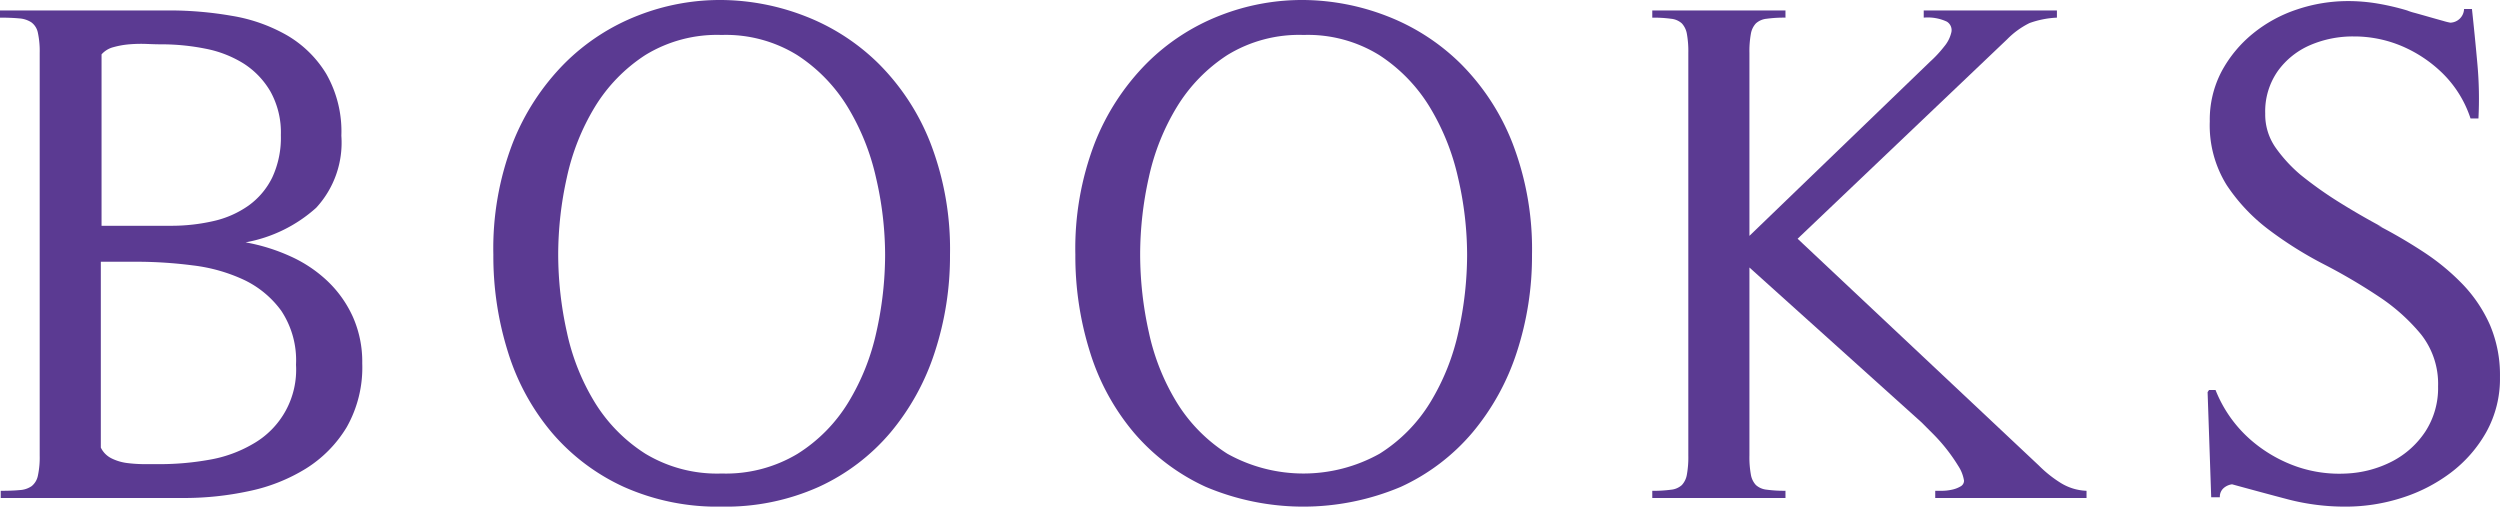
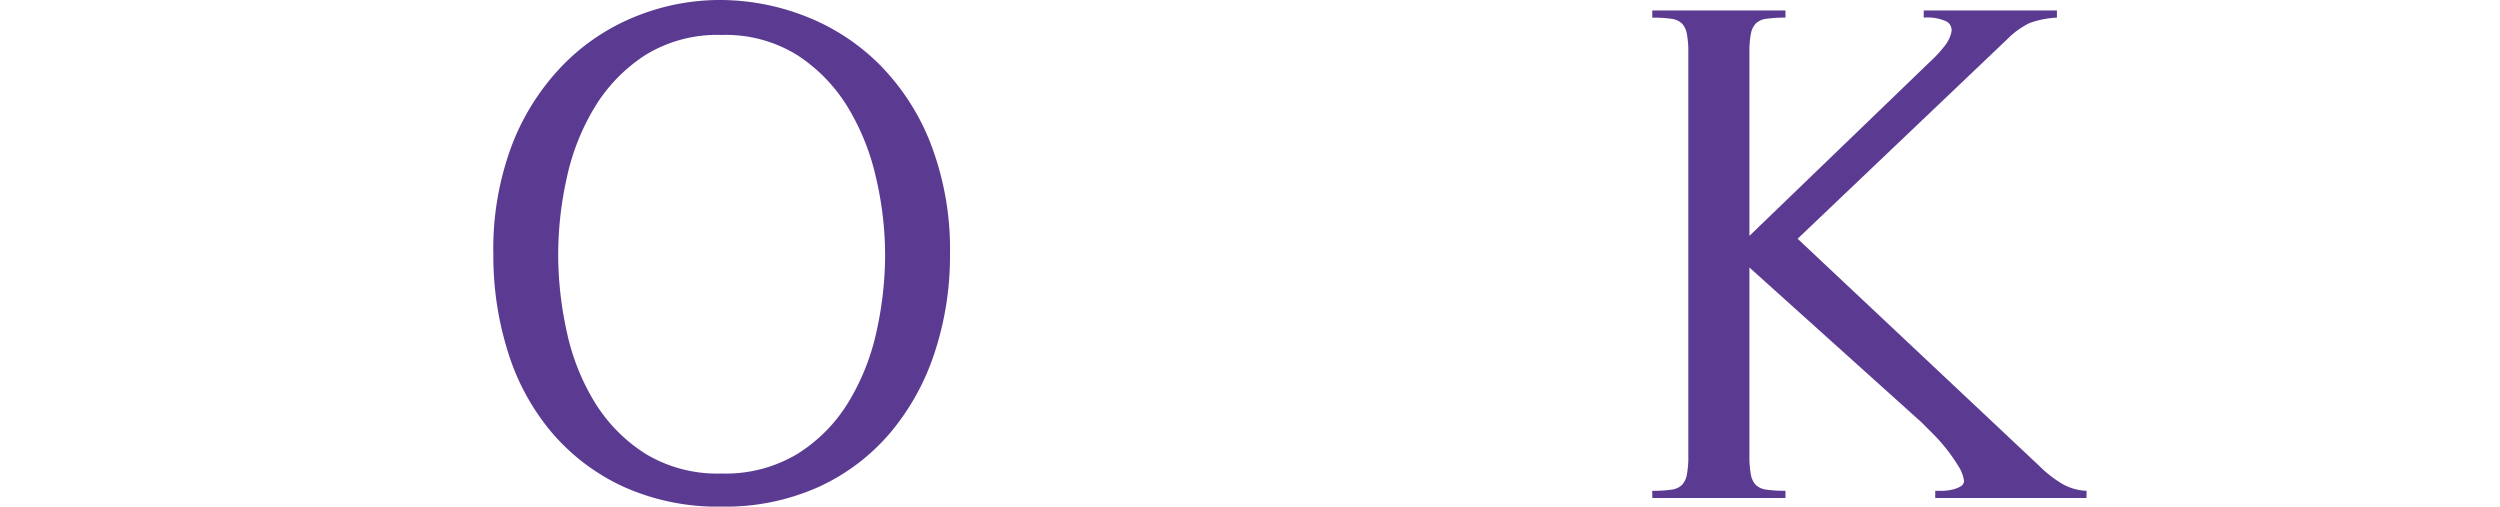
<svg xmlns="http://www.w3.org/2000/svg" width="161.421" height="32.712" viewBox="0 0 161.421 32.712">
  <g id="レイヤー_2" data-name="レイヤー 2">
    <g id="レイヤー_1-2" data-name="レイヤー 1">
      <g>
-         <path d="M.047,31.69q.743,0,1.232-.047a1.485,1.485,0,0,0,.767-.256,1.154,1.154,0,0,0,.4-.674,5.6,5.6,0,0,0,.117-1.3V3.418a5.614,5.614,0,0,0-.117-1.3,1.1,1.1,0,0,0-.419-.674,1.634,1.634,0,0,0-.79-.256Q.745,1.14,0,1.139V.674H10.928a23.553,23.553,0,0,1,4.045.349A10.624,10.624,0,0,1,18.53,2.279a7.2,7.2,0,0,1,2.534,2.487,7.489,7.489,0,0,1,.977,4,6.2,6.2,0,0,1-1.627,4.651,9.282,9.282,0,0,1-4.558,2.231,12.219,12.219,0,0,1,2.907.907,8.6,8.6,0,0,1,2.394,1.605,7.377,7.377,0,0,1,1.628,2.3,7.148,7.148,0,0,1,.605,3,7.825,7.825,0,0,1-1,4.115,8.034,8.034,0,0,1-2.627,2.674,11.369,11.369,0,0,1-3.7,1.464,19.83,19.83,0,0,1-4.161.442H.047ZM6.51,28.9a1.512,1.512,0,0,0,.7.7,3.147,3.147,0,0,0,1.022.3,9.114,9.114,0,0,0,1.117.069h.976a18.065,18.065,0,0,0,3.162-.279,8.358,8.358,0,0,0,2.836-1.022,5.5,5.5,0,0,0,2.79-5.116,5.78,5.78,0,0,0-.953-3.487,6.335,6.335,0,0,0-2.418-2,10.805,10.805,0,0,0-3.3-.93A28.5,28.5,0,0,0,8.882,16.9H6.51Zm.047-14.322h4.464a12.131,12.131,0,0,0,2.743-.3,6.333,6.333,0,0,0,2.279-1,4.859,4.859,0,0,0,1.534-1.814,6.091,6.091,0,0,0,.558-2.743,5.445,5.445,0,0,0-.674-2.813,5.294,5.294,0,0,0-1.744-1.814,7.244,7.244,0,0,0-2.464-.953,14.44,14.44,0,0,0-2.837-.279q-.372,0-.93-.024A9.24,9.24,0,0,0,8.37,2.86a5.52,5.52,0,0,0-1.046.185,1.536,1.536,0,0,0-.767.466Z" fill="#5b3a92" />
        <path d="M60.356,22.739A15.487,15.487,0,0,1,57.5,27.923a13.33,13.33,0,0,1-4.627,3.511,14.692,14.692,0,0,1-6.277,1.278,14.8,14.8,0,0,1-6.324-1.278,13.458,13.458,0,0,1-4.627-3.487,14.879,14.879,0,0,1-2.836-5.185,20.6,20.6,0,0,1-.954-6.324A18.98,18.98,0,0,1,33.107,9.23a15.24,15.24,0,0,1,3.348-5.138A13.742,13.742,0,0,1,41.2,1a14.514,14.514,0,0,1,5.4-1,15.235,15.235,0,0,1,5.393,1.045,13.875,13.875,0,0,1,4.743,3.07,14.906,14.906,0,0,1,3.348,5.137,19.011,19.011,0,0,1,1.256,7.185A19.922,19.922,0,0,1,60.356,22.739Zm-3.79-11.253a15.152,15.152,0,0,0-1.836-4.58,10.5,10.5,0,0,0-3.255-3.349,8.764,8.764,0,0,0-4.882-1.3,8.858,8.858,0,0,0-4.93,1.3,10.5,10.5,0,0,0-3.255,3.349A14.769,14.769,0,0,0,36.6,11.462a22.886,22.886,0,0,0-.558,4.976,23.189,23.189,0,0,0,.558,5,14.463,14.463,0,0,0,1.813,4.557,10.345,10.345,0,0,0,3.255,3.3,8.968,8.968,0,0,0,4.93,1.279A8.991,8.991,0,0,0,51.5,29.3a10.163,10.163,0,0,0,3.278-3.325,14.761,14.761,0,0,0,1.814-4.556,22.879,22.879,0,0,0,.558-4.976A22.089,22.089,0,0,0,56.566,11.486Z" fill="#5b3a92" />
-         <path d="M97.938,22.739a15.506,15.506,0,0,1-2.86,5.184,13.33,13.33,0,0,1-4.627,3.511,16.169,16.169,0,0,1-12.6,0,13.477,13.477,0,0,1-4.627-3.487,14.879,14.879,0,0,1-2.836-5.185,20.6,20.6,0,0,1-.954-6.324A18.98,18.98,0,0,1,70.688,9.23a15.24,15.24,0,0,1,3.348-5.138A13.742,13.742,0,0,1,78.779,1a14.514,14.514,0,0,1,5.4-1,15.235,15.235,0,0,1,5.393,1.045,13.889,13.889,0,0,1,4.744,3.07,14.918,14.918,0,0,1,3.347,5.137,19.011,19.011,0,0,1,1.256,7.185A19.95,19.95,0,0,1,97.938,22.739ZM94.147,11.486a15.176,15.176,0,0,0-1.835-4.58,10.511,10.511,0,0,0-3.256-3.349,8.764,8.764,0,0,0-4.882-1.3,8.858,8.858,0,0,0-4.93,1.3,10.5,10.5,0,0,0-3.255,3.349,14.769,14.769,0,0,0-1.813,4.556,22.886,22.886,0,0,0-.558,4.976,23.189,23.189,0,0,0,.558,5,14.463,14.463,0,0,0,1.813,4.557,10.345,10.345,0,0,0,3.255,3.3,10.093,10.093,0,0,0,9.835,0,10.153,10.153,0,0,0,3.278-3.325,14.761,14.761,0,0,0,1.814-4.556,22.879,22.879,0,0,0,.558-4.976A22.089,22.089,0,0,0,94.147,11.486Z" fill="#5b3a92" />
        <path d="M124.955,32.155V31.69h.418a3.067,3.067,0,0,0,.651-.07,1.833,1.833,0,0,0,.558-.209.42.42,0,0,0,.232-.372,2.413,2.413,0,0,0-.372-.954,11.321,11.321,0,0,0-1.627-2.069q-.465-.463-.744-.744l-11.113-10V29.412a6.215,6.215,0,0,0,.093,1.231,1.3,1.3,0,0,0,.325.675,1.213,1.213,0,0,0,.7.3,8.369,8.369,0,0,0,1.209.07v.465h-8.6V31.69a8.4,8.4,0,0,0,1.209-.07,1.212,1.212,0,0,0,.7-.3,1.316,1.316,0,0,0,.325-.675,6.293,6.293,0,0,0,.093-1.231V3.418a6.33,6.33,0,0,0-.093-1.233,1.325,1.325,0,0,0-.325-.674,1.212,1.212,0,0,0-.7-.3,8.377,8.377,0,0,0-1.209-.071V.674h8.6v.465a8.348,8.348,0,0,0-1.209.071,1.212,1.212,0,0,0-.7.3,1.309,1.309,0,0,0-.325.674,6.252,6.252,0,0,0-.093,1.233V15.229L124.629,3.976A7.647,7.647,0,0,0,125.536,3,2.186,2.186,0,0,0,126,2.069a.641.641,0,0,0-.3-.674,2.917,2.917,0,0,0-1.488-.256V.674h8.6v.465a6.017,6.017,0,0,0-1.767.349A5.313,5.313,0,0,0,129.6,2.535l-13.531,12.88L131.65,30.062a7.824,7.824,0,0,0,1.4,1.116,3.4,3.4,0,0,0,1.674.512v.465Z" fill="#5b3a92" />
-         <path d="M143.564,31.527a.743.743,0,0,0-.232.581h-.558l-.233-6.789.094-.139h.418a8.348,8.348,0,0,0,2.256,3.208,9.088,9.088,0,0,0,3,1.744,8.412,8.412,0,0,0,3.208.442,7.138,7.138,0,0,0,2.953-.79,5.713,5.713,0,0,0,2.138-1.93,5.157,5.157,0,0,0,.815-2.906,5.153,5.153,0,0,0-1.093-3.349,12.309,12.309,0,0,0-2.721-2.441,36.87,36.87,0,0,0-3.557-2.092,24.723,24.723,0,0,1-3.557-2.232,11.713,11.713,0,0,1-2.721-2.883,7.3,7.3,0,0,1-1.092-4.116,6.687,6.687,0,0,1,.767-3.231,8.08,8.08,0,0,1,2.023-2.441,8.963,8.963,0,0,1,2.86-1.558A10.312,10.312,0,0,1,151.609.07a11.505,11.505,0,0,1,1.93.163,15.918,15.918,0,0,1,1.883.441,3.7,3.7,0,0,0,.512.163q.418.117.906.256c.326.093.628.179.907.255a4.088,4.088,0,0,0,.465.116A.914.914,0,0,0,159.1.582h.51q.186,1.721.35,3.534a24.838,24.838,0,0,1,.069,3.533h-.511A7.241,7.241,0,0,0,157.7,4.72a8.537,8.537,0,0,0-2.674-1.767,7.909,7.909,0,0,0-3.046-.6,6.955,6.955,0,0,0-2.812.559,5.008,5.008,0,0,0-2.093,1.674,4.525,4.525,0,0,0-.813,2.743,3.724,3.724,0,0,0,.674,2.209,9.4,9.4,0,0,0,1.6,1.743,25.029,25.029,0,0,0,2.558,1.813q1.347.838,2.743,1.581l-.325-.138a32.824,32.824,0,0,1,2.952,1.72A14.64,14.64,0,0,1,159,18.344a9.151,9.151,0,0,1,1.768,2.627,8.249,8.249,0,0,1,.651,3.372,7.092,7.092,0,0,1-.884,3.557,8.506,8.506,0,0,1-2.3,2.627,10.475,10.475,0,0,1-3.185,1.628,11.826,11.826,0,0,1-3.58.557,14.608,14.608,0,0,1-3.721-.464q-1.767-.465-3.627-.977A1.029,1.029,0,0,0,143.564,31.527Z" fill="#5b3a92" />
      </g>
    </g>
  </g>
</svg>